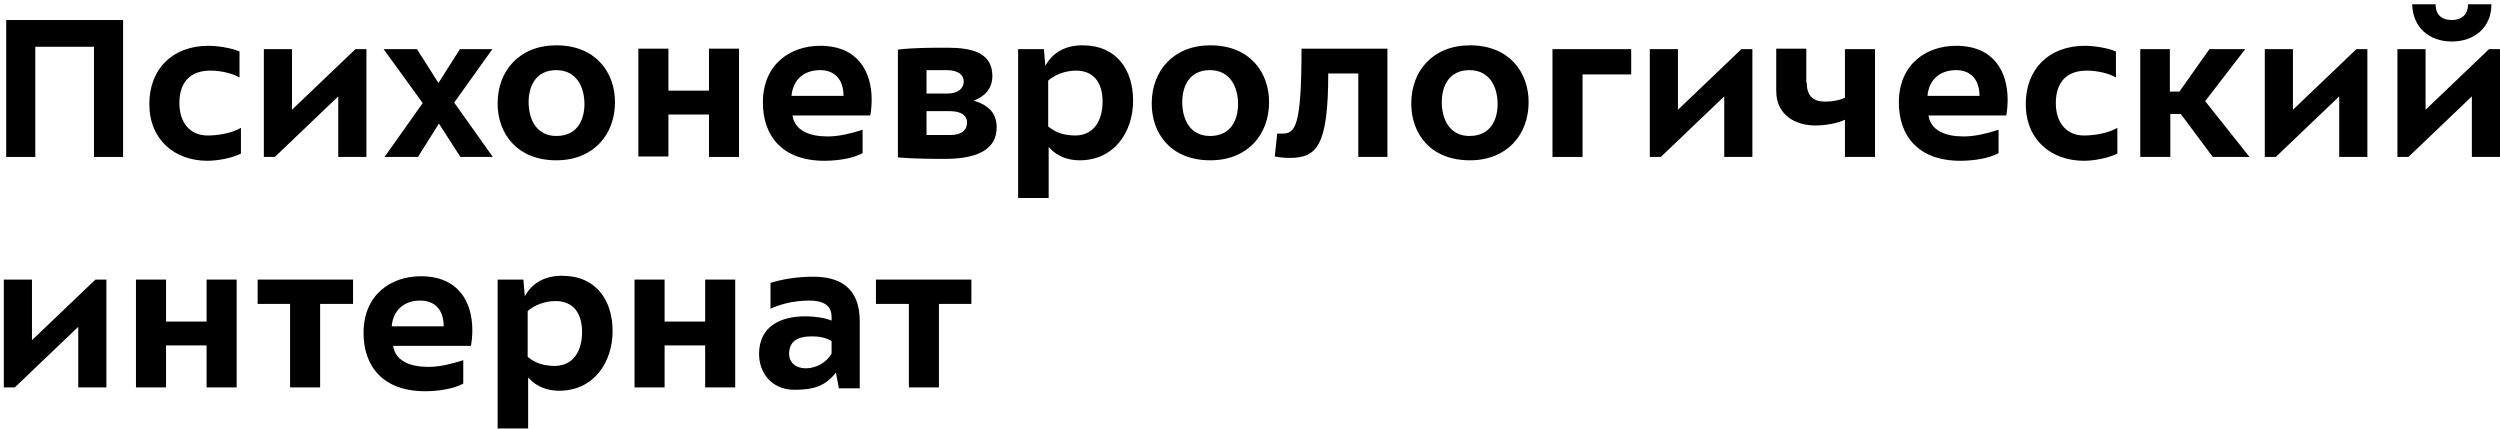
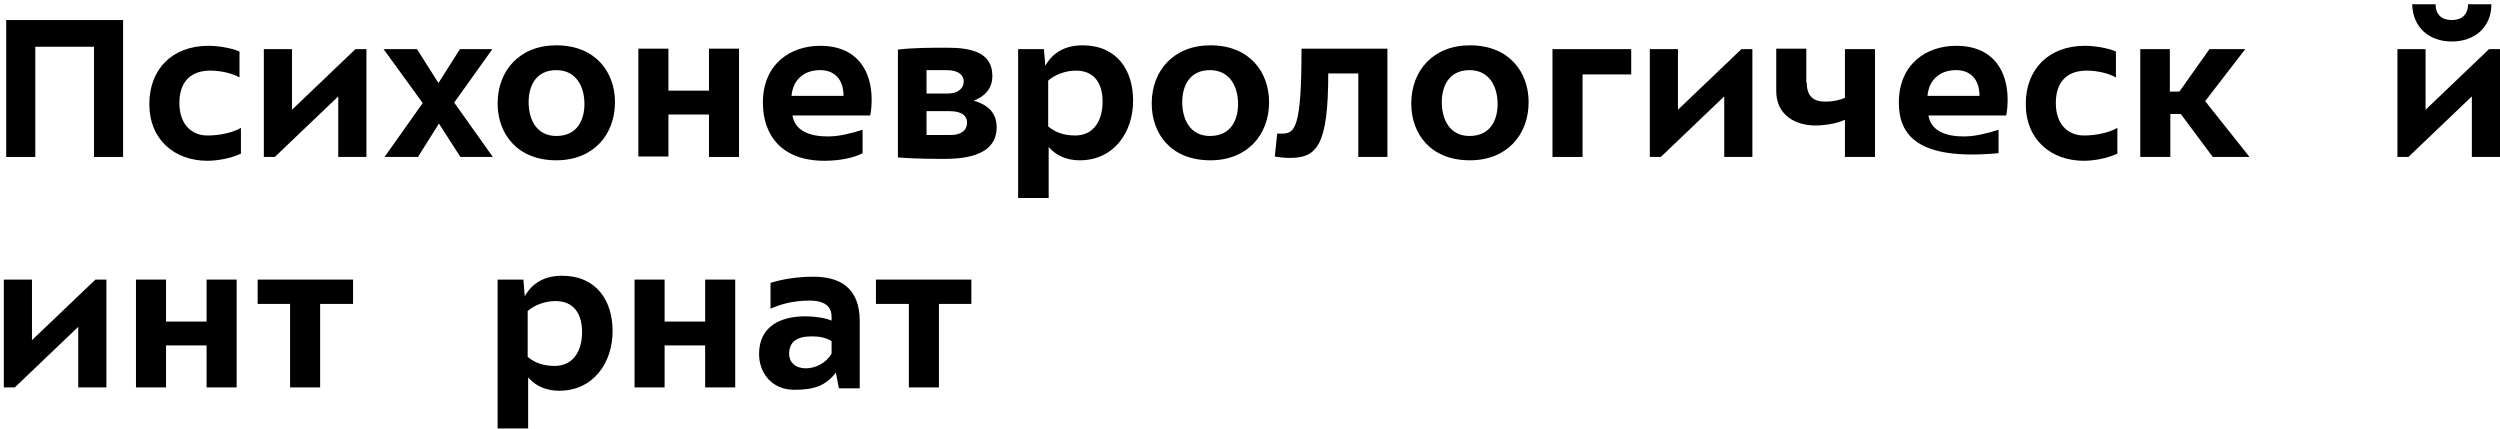
<svg xmlns="http://www.w3.org/2000/svg" width="524px" height="90px" viewBox="0 0 524 90" version="1.1">
  <title>Group</title>
  <desc>Created with Sketch.</desc>
  <g id="Page-1" stroke="none" stroke-width="1" fill="none" fill-rule="evenodd">
    <g id="pni-logo" transform="translate(-182, -28)" fill="#000000" fill-rule="nonzero">
      <g id="Group" transform="translate(182, 28)">
        <polygon id="Path" points="1.2 4.2 25.8 4.2 25.8 32.9 19.7 32.9 19.7 9.8 7.4 9.8 7.4 32.9 1.3 32.9 1.3 4.2" />
        <path d="M50.1,16.2 C48.8,15.4 46.3,14.8 44.1,14.8 C39.9,14.8 37.6,17.2 37.6,21.6 C37.6,25.9 40,28.4 43.5,28.4 C45.8,28.4 48.6,27.9 50.5,26.8 L50.5,32.2 C48.4,33.2 45.5,33.7 43.5,33.7 C36.6,33.7 31.3,29.3 31.3,21.8 C31.3,14.5 36.1,9.6 43.7,9.6 C45.5,9.6 48.4,10 50.2,10.8 L50.2,16.2 L50.1,16.2 Z" id="Path" />
        <polygon id="Path" points="76.8 32.9 70.9 32.9 70.9 20.2 57.6 32.9 55.3 32.9 55.3 10.3 61.2 10.3 61.2 23 74.5 10.3 76.8 10.3" />
        <polygon id="Path" points="103.3 32.9 96.5 32.9 92 25.9 87.6 32.9 80.6 32.9 88.6 21.6 80.4 10.3 87.4 10.3 91.9 17.4 96.4 10.3 103.2 10.3 95.2 21.5" />
        <path d="M104.3,21.7 C104.3,14.8 108.9,9.5 116.6,9.5 C124.9,9.5 128.9,15.2 128.9,21.4 C128.9,28.3 124.3,33.6 116.6,33.6 C108.4,33.6 104.3,28 104.3,21.7 Z M110.8,21.4 C110.8,25.1 112.5,28.5 116.6,28.5 C121.1,28.5 122.5,25 122.5,21.8 C122.5,18.2 120.8,14.7 116.6,14.7 C112.2,14.7 110.8,18.2 110.8,21.4 Z" id="Shape" />
        <polygon id="Path" points="154.9 32.9 148.6 32.9 148.6 24 140.1 24 140.1 32.8 133.8 32.8 133.8 10.2 140.1 10.2 140.1 19 148.6 19 148.6 10.2 154.9 10.2" />
        <path d="M180.8,32.1 C178.8,33.2 175.6,33.7 172.8,33.7 C163.8,33.7 159.9,28.3 159.9,21.5 C159.9,13.4 165.7,9.6 171.9,9.6 C179.8,9.6 182.7,15 182.7,20.9 C182.7,21.9 182.6,23.3 182.4,24.2 L166.1,24.2 C166.6,27.4 169.7,28.6 173.5,28.6 C175.8,28.6 178.3,28 180.8,27.2 L180.8,32.1 Z M176.8,20.1 C176.8,16.5 174.8,14.7 171.9,14.7 C168.5,14.7 166.2,16.7 165.9,20.1 L176.8,20.1 Z" id="Shape" />
        <path d="M198.6,10 C203.6,10 208,11 208,15.9 C208,18.6 206.4,20.2 204.1,21.1 C207.5,22.1 208.9,24 208.9,26.7 C208.9,30.6 206,33.3 198.1,33.3 C196.3,33.3 191.6,33.3 188.2,33 L188.2,10.4 C191.4,10 195.1,10 198.6,10 Z M198.7,19.6 C200.8,19.6 202,18.5 202,17.1 C202,15.8 201,14.7 198.4,14.7 L194.2,14.7 L194.2,19.6 L198.7,19.6 Z M199.2,28.3 C201.6,28.3 202.7,27.2 202.7,25.7 C202.7,24.3 201.6,23.3 199.1,23.3 L194.2,23.3 L194.2,28.3 L199.2,28.3 Z" id="Shape" />
        <path d="M219.7,41.5 L213.4,41.5 L213.4,10.3 L218.8,10.3 L219.1,13.8 C220.7,10.9 223.4,9.5 226.9,9.5 C234.1,9.5 237.5,14.7 237.5,21.1 C237.5,27.7 233.5,33.6 226.3,33.6 C223.9,33.6 221.5,32.8 219.8,30.8 L219.8,41.5 L219.7,41.5 Z M231.1,21.3 C231.1,17.5 229.4,14.8 225.5,14.8 C223.3,14.8 221,15.7 219.7,16.9 L219.7,26.5 C221.4,27.9 223.2,28.4 225.5,28.4 C229.4,28.3 231.1,25.1 231.1,21.3 Z" id="Shape" />
        <path d="M241.4,21.7 C241.4,14.8 246,9.5 253.7,9.5 C262,9.5 266,15.2 266,21.4 C266,28.3 261.4,33.6 253.7,33.6 C245.4,33.6 241.4,28 241.4,21.7 Z M247.8,21.4 C247.8,25.1 249.5,28.5 253.6,28.5 C258.1,28.5 259.5,25 259.5,21.8 C259.5,18.2 257.8,14.7 253.6,14.7 C249.2,14.7 247.8,18.2 247.8,21.4 Z" id="Shape" />
        <path d="M290.8,10.3 L290.8,32.9 L284.7,32.9 L284.7,15.4 L278.4,15.4 C278.4,30.6 276,33.1 270.3,33.1 C269.5,33.1 268.1,33 267.2,32.8 L267.7,28 C268.1,28 268.6,28 268.8,28 C271.5,28 272.8,26.5 272.8,10.2 L290.8,10.2 L290.8,10.3 Z" id="Path" />
        <path d="M295.8,21.7 C295.8,14.8 300.4,9.5 308.1,9.5 C316.4,9.5 320.4,15.2 320.4,21.4 C320.4,28.3 315.8,33.6 308.1,33.6 C299.8,33.6 295.8,28 295.8,21.7 Z M302.2,21.4 C302.2,25.1 303.9,28.5 308,28.5 C312.5,28.5 313.9,25 313.9,21.8 C313.9,18.2 312.2,14.7 308,14.7 C303.6,14.7 302.2,18.2 302.2,21.4 Z" id="Shape" />
        <polygon id="Path" points="331.7 15.6 331.7 32.9 325.4 32.9 325.4 10.3 341.9 10.3 341.9 15.6" />
        <polygon id="Path" points="367.3 32.9 361.4 32.9 361.4 20.2 348.1 32.9 345.8 32.9 345.8 10.3 351.7 10.3 351.7 23 365 10.3 367.3 10.3" />
        <path d="M378.7,17.3 C378.7,20.3 380.2,21.3 382.6,21.3 C384.1,21.3 385.6,21 386.7,20.5 L386.7,10.3 L393,10.3 L393,32.9 L386.7,32.9 L386.7,25.1 C385.2,25.8 382.8,26.3 380.5,26.3 C376.3,26.3 372.3,24.1 372.3,19.1 L372.3,10.2 L378.6,10.2 L378.6,17.3 L378.7,17.3 Z" id="Path" />
-         <path d="M418.9,32.1 C416.9,33.2 413.7,33.7 410.9,33.7 C401.9,33.7 398,28.3 398,21.5 C398,13.4 403.8,9.6 410,9.6 C417.9,9.6 420.8,15 420.8,20.9 C420.8,21.9 420.7,23.3 420.5,24.2 L404.2,24.2 C404.7,27.4 407.8,28.6 411.6,28.6 C413.9,28.6 416.4,28 418.9,27.2 L418.9,32.1 Z M414.9,20.1 C414.9,16.5 412.9,14.7 410,14.7 C406.6,14.7 404.3,16.7 404,20.1 L414.9,20.1 Z" id="Shape" />
+         <path d="M418.9,32.1 C401.9,33.7 398,28.3 398,21.5 C398,13.4 403.8,9.6 410,9.6 C417.9,9.6 420.8,15 420.8,20.9 C420.8,21.9 420.7,23.3 420.5,24.2 L404.2,24.2 C404.7,27.4 407.8,28.6 411.6,28.6 C413.9,28.6 416.4,28 418.9,27.2 L418.9,32.1 Z M414.9,20.1 C414.9,16.5 412.9,14.7 410,14.7 C406.6,14.7 404.3,16.7 404,20.1 L414.9,20.1 Z" id="Shape" />
        <path d="M443.4,16.2 C442.1,15.4 439.6,14.8 437.4,14.8 C433.2,14.8 430.9,17.2 430.9,21.6 C430.9,25.9 433.3,28.4 436.8,28.4 C439.1,28.4 441.9,27.9 443.8,26.8 L443.8,32.2 C441.7,33.2 438.8,33.7 436.8,33.7 C429.9,33.7 424.6,29.3 424.6,21.8 C424.6,14.5 429.4,9.6 437,9.6 C438.8,9.6 441.7,10 443.5,10.8 L443.5,16.2 L443.4,16.2 Z" id="Path" />
        <polygon id="Path" points="448.5 10.3 454.8 10.3 454.8 19.2 456.8 19.2 463.1 10.3 470.6 10.3 462.2 21.2 471.5 32.9 463.8 32.9 457.1 23.9 454.9 23.9 454.9 32.9 448.6 32.9 448.6 10.3" />
-         <polygon id="Path" points="496.2 32.9 490.3 32.9 490.3 20.2 477 32.9 474.7 32.9 474.7 10.3 480.6 10.3 480.6 23 493.9 10.3 496.2 10.3 496.2 32.9" />
        <path d="M524,32.9 L518.1,32.9 L518.1,20.2 L504.8,32.9 L502.5,32.9 L502.5,10.3 L508.4,10.3 L508.4,23 L521.7,10.3 L524,10.3 L524,32.9 Z M505.6,0.9 L510.5,0.9 C510.5,3 511.7,4.2 513.9,4.2 C516,4.2 517.3,3 517.3,0.9 L522.2,0.9 C522.2,5.7 518.7,8.7 513.9,8.7 C509.1,8.7 505.7,5.7 505.6,0.9 Z" id="Shape" />
        <polygon id="Path" points="22.3 81.2 16.4 81.2 16.4 68.5 3.1 81.2 0.8 81.2 0.8 58.6 6.7 58.6 6.7 71.3 20 58.6 22.3 58.6" />
        <polygon id="Path" points="49.6 81.2 43.3 81.2 43.3 72.4 34.8 72.4 34.8 81.2 28.5 81.2 28.5 58.6 34.8 58.6 34.8 67.4 43.3 67.4 43.3 58.6 49.6 58.6" />
        <polygon id="Path" points="74 63.7 67.1 63.7 67.1 81.2 60.8 81.2 60.8 63.7 54 63.7 54 58.6 74 58.6" />
-         <path d="M97.1,80.4 C95.1,81.5 91.9,82 89.1,82 C80.1,82 76.2,76.6 76.2,69.8 C76.2,61.7 82,57.9 88.2,57.9 C96.1,57.9 99,63.3 99,69.2 C99,70.2 98.9,71.6 98.7,72.5 L82.4,72.5 C82.9,75.7 86,76.9 89.8,76.9 C92.1,76.9 94.6,76.3 97.1,75.5 L97.1,80.4 Z M93,68.4 C93,64.8 91,63 88.1,63 C84.7,63 82.4,65 82.1,68.4 L93,68.4 Z" id="Shape" />
        <path d="M110.6,89.8 L104.3,89.8 L104.3,58.6 L109.7,58.6 L110,62.1 C111.6,59.2 114.3,57.8 117.8,57.8 C125,57.8 128.4,63 128.4,69.4 C128.4,76 124.4,81.9 117.2,81.9 C114.8,81.9 112.4,81.1 110.7,79.1 L110.7,89.8 L110.6,89.8 Z M122,69.6 C122,65.8 120.3,63.1 116.4,63.1 C114.2,63.1 111.9,64 110.6,65.2 L110.6,74.8 C112.3,76.2 114.1,76.7 116.4,76.7 C120.3,76.6 122,73.4 122,69.6 Z" id="Shape" />
        <polygon id="Path" points="154.1 81.2 147.8 81.2 147.8 72.4 139.3 72.4 139.3 81.2 133 81.2 133 58.6 139.3 58.6 139.3 67.4 147.8 67.4 147.8 58.6 154.1 58.6" />
        <path d="M175.8,81.2 L175.2,78.1 C173,80.9 170.6,81.7 166.5,81.7 C161.7,81.7 159.1,78.1 159.1,74.2 C159.1,68.4 163.6,66.3 168.8,66.3 C170.6,66.3 172.9,66.6 174.3,67.2 L174.3,66.4 C174.3,63.6 171.9,63 169.7,63 C166,63 163.3,63.9 161.5,64.7 L161.5,59.3 C164,58.5 167.1,58 170.5,58 C175.9,58 180.2,60.2 180.2,67.3 L180.2,81.4 L175.8,81.4 L175.8,81.2 Z M174.3,71.5 C173.2,70.8 171.8,70.5 170.2,70.5 C166.9,70.5 165.4,71.7 165.4,74.2 C165.4,75.9 166.7,77.2 168.9,77.2 C170.9,77.2 173.2,76.1 174.3,74.1 L174.3,71.5 L174.3,71.5 Z" id="Shape" />
        <polygon id="Path" points="203.7 63.7 196.8 63.7 196.8 81.2 190.5 81.2 190.5 63.7 183.6 63.7 183.6 58.6 203.6 58.6 203.6 63.7" />
      </g>
    </g>
  </g>
</svg>